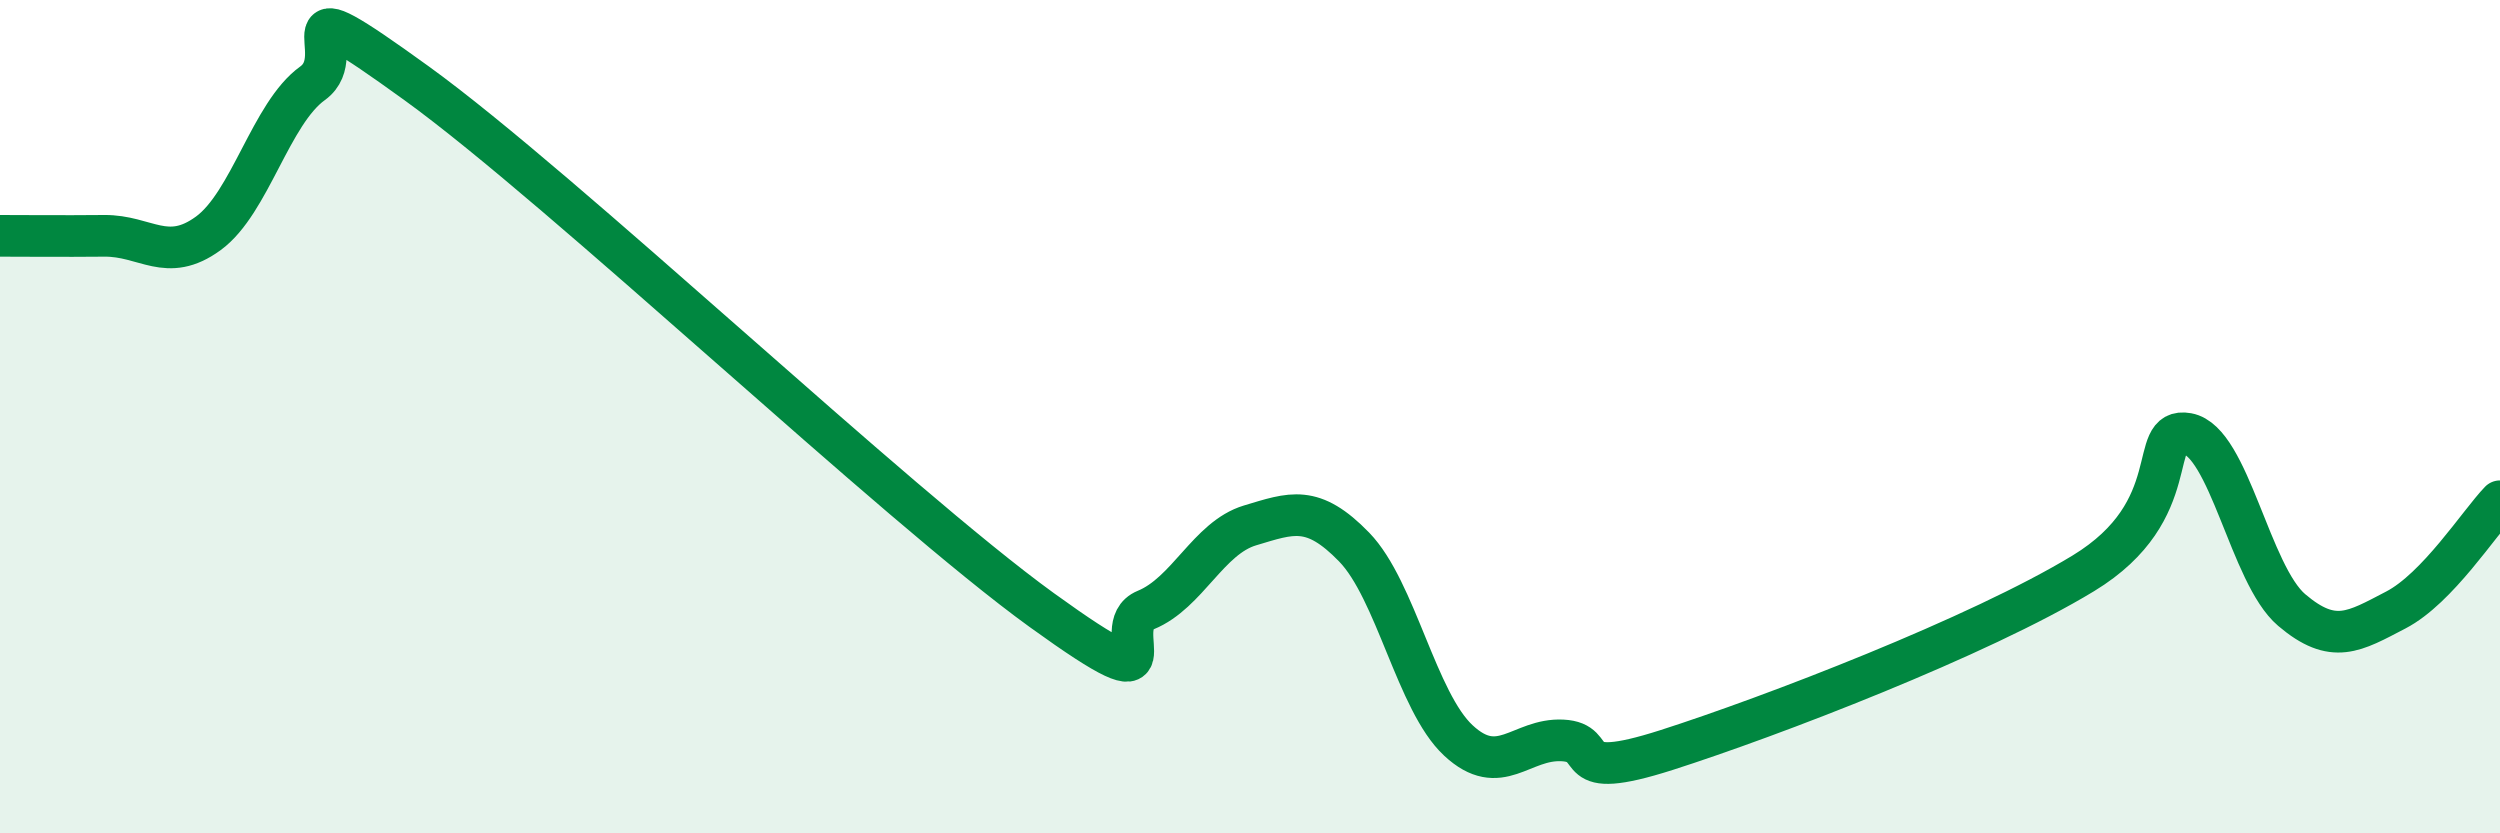
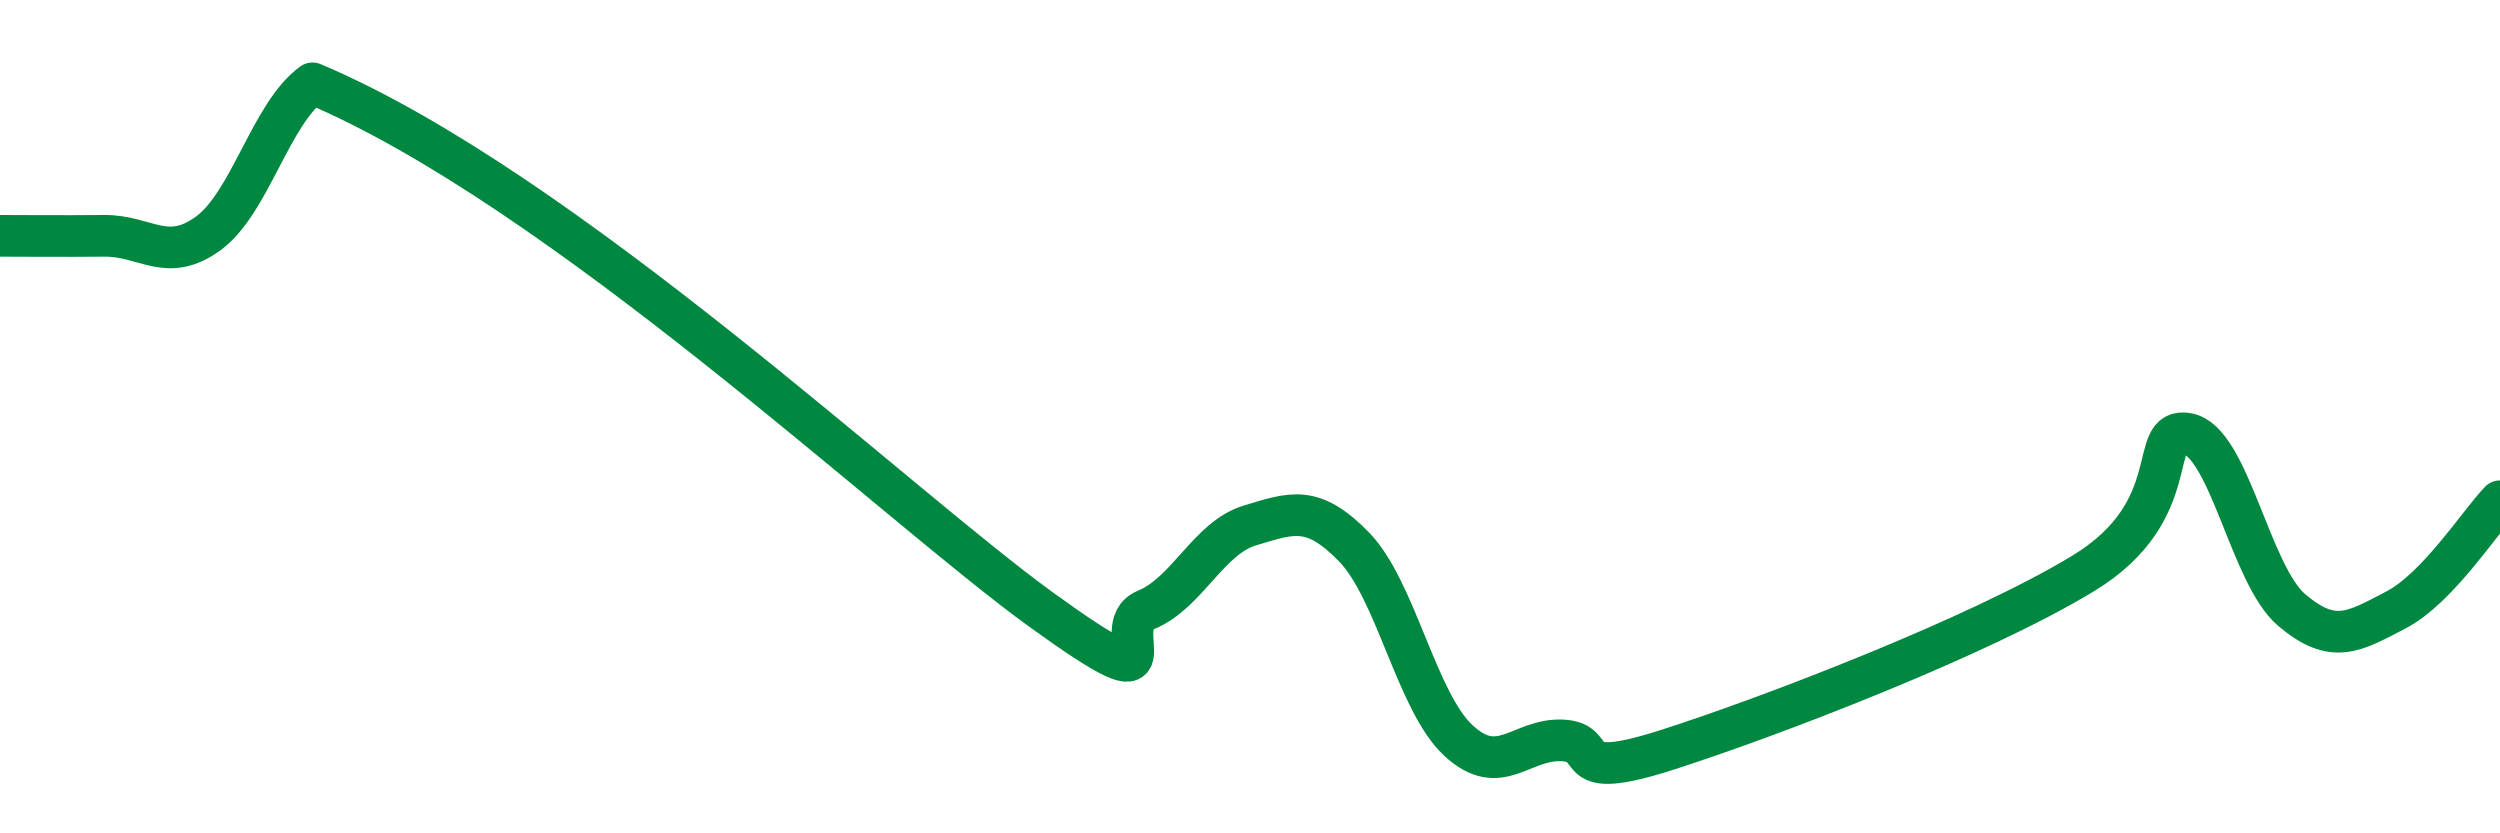
<svg xmlns="http://www.w3.org/2000/svg" width="60" height="20" viewBox="0 0 60 20">
-   <path d="M 0,5.66 C 0.5,5.66 1.5,5.67 2.5,5.66 C 3.5,5.65 4,6.33 5,5.6 C 6,4.87 6.5,2.72 7.5,2 C 8.5,1.28 6.5,-0.53 10,2 C 13.5,4.53 21.5,12.11 25,14.64 C 28.5,17.17 26.5,15.05 27.5,14.64 C 28.5,14.23 29,12.91 30,12.61 C 31,12.31 31.5,12.1 32.5,13.13 C 33.5,14.16 34,16.84 35,17.77 C 36,18.7 36.5,17.72 37.5,17.77 C 38.5,17.82 37.5,18.8 40,18 C 42.5,17.2 47.5,15.28 50,13.76 C 52.5,12.24 51.5,10.23 52.5,10.41 C 53.5,10.59 54,13.79 55,14.64 C 56,15.49 56.5,15.16 57.5,14.64 C 58.5,14.12 59.5,12.55 60,12.03L60 20L0 20Z" fill="#008740" opacity="0.1" stroke-linecap="round" stroke-linejoin="round" />
-   <path d="M 0,5.66 C 0.5,5.66 1.5,5.67 2.5,5.66 C 3.5,5.65 4,6.33 5,5.6 C 6,4.87 6.5,2.72 7.5,2 C 8.5,1.28 6.5,-0.53 10,2 C 13.5,4.53 21.5,12.11 25,14.64 C 28.5,17.17 26.5,15.05 27.5,14.64 C 28.5,14.23 29,12.91 30,12.61 C 31,12.31 31.5,12.1 32.5,13.13 C 33.5,14.16 34,16.84 35,17.77 C 36,18.7 36.5,17.72 37.5,17.77 C 38.5,17.82 37.5,18.8 40,18 C 42.5,17.2 47.5,15.28 50,13.76 C 52.5,12.24 51.5,10.23 52.5,10.41 C 53.5,10.59 54,13.79 55,14.64 C 56,15.49 56.5,15.16 57.5,14.64 C 58.5,14.12 59.5,12.55 60,12.03" stroke="#008740" stroke-width="1" fill="none" stroke-linecap="round" stroke-linejoin="round" />
+   <path d="M 0,5.66 C 0.5,5.66 1.5,5.67 2.5,5.66 C 3.5,5.65 4,6.33 5,5.6 C 6,4.87 6.5,2.72 7.5,2 C 13.5,4.53 21.5,12.11 25,14.64 C 28.5,17.17 26.5,15.05 27.5,14.64 C 28.5,14.23 29,12.91 30,12.61 C 31,12.31 31.5,12.1 32.5,13.13 C 33.5,14.16 34,16.84 35,17.77 C 36,18.7 36.5,17.72 37.5,17.77 C 38.5,17.82 37.5,18.8 40,18 C 42.5,17.2 47.5,15.28 50,13.76 C 52.5,12.24 51.5,10.23 52.5,10.41 C 53.5,10.59 54,13.79 55,14.64 C 56,15.49 56.5,15.16 57.5,14.64 C 58.5,14.12 59.5,12.55 60,12.03" stroke="#008740" stroke-width="1" fill="none" stroke-linecap="round" stroke-linejoin="round" />
</svg>